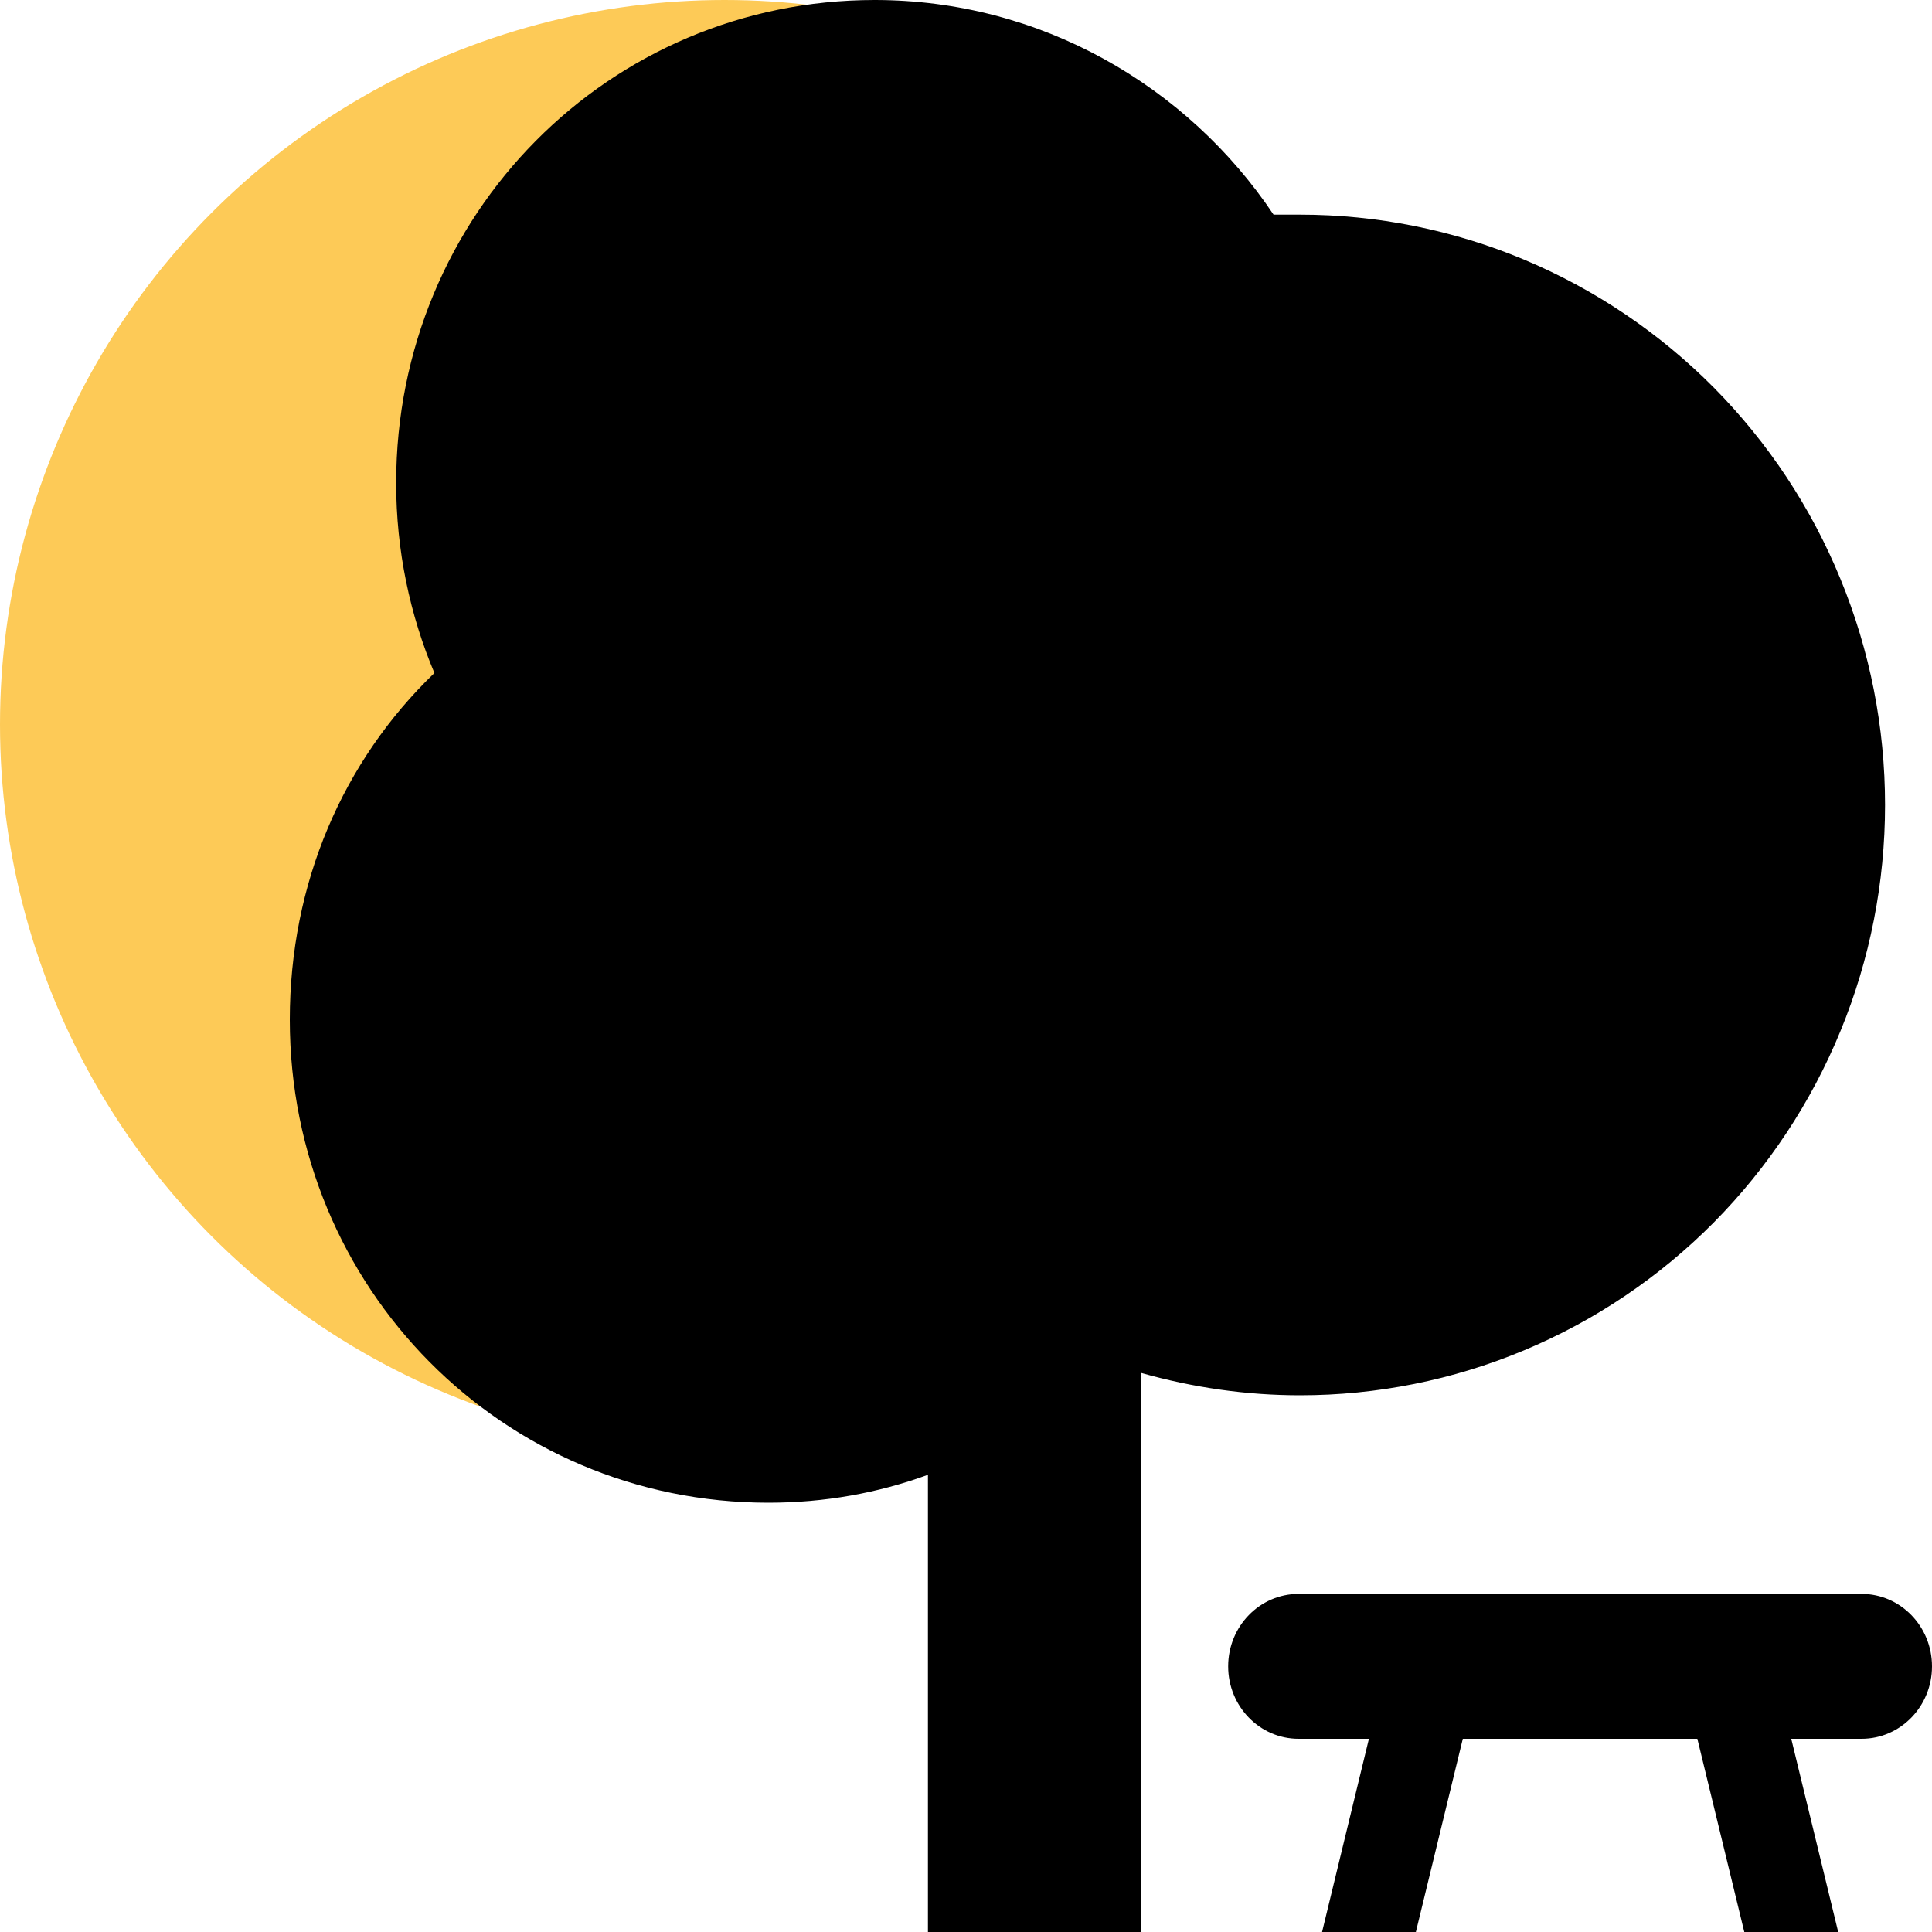
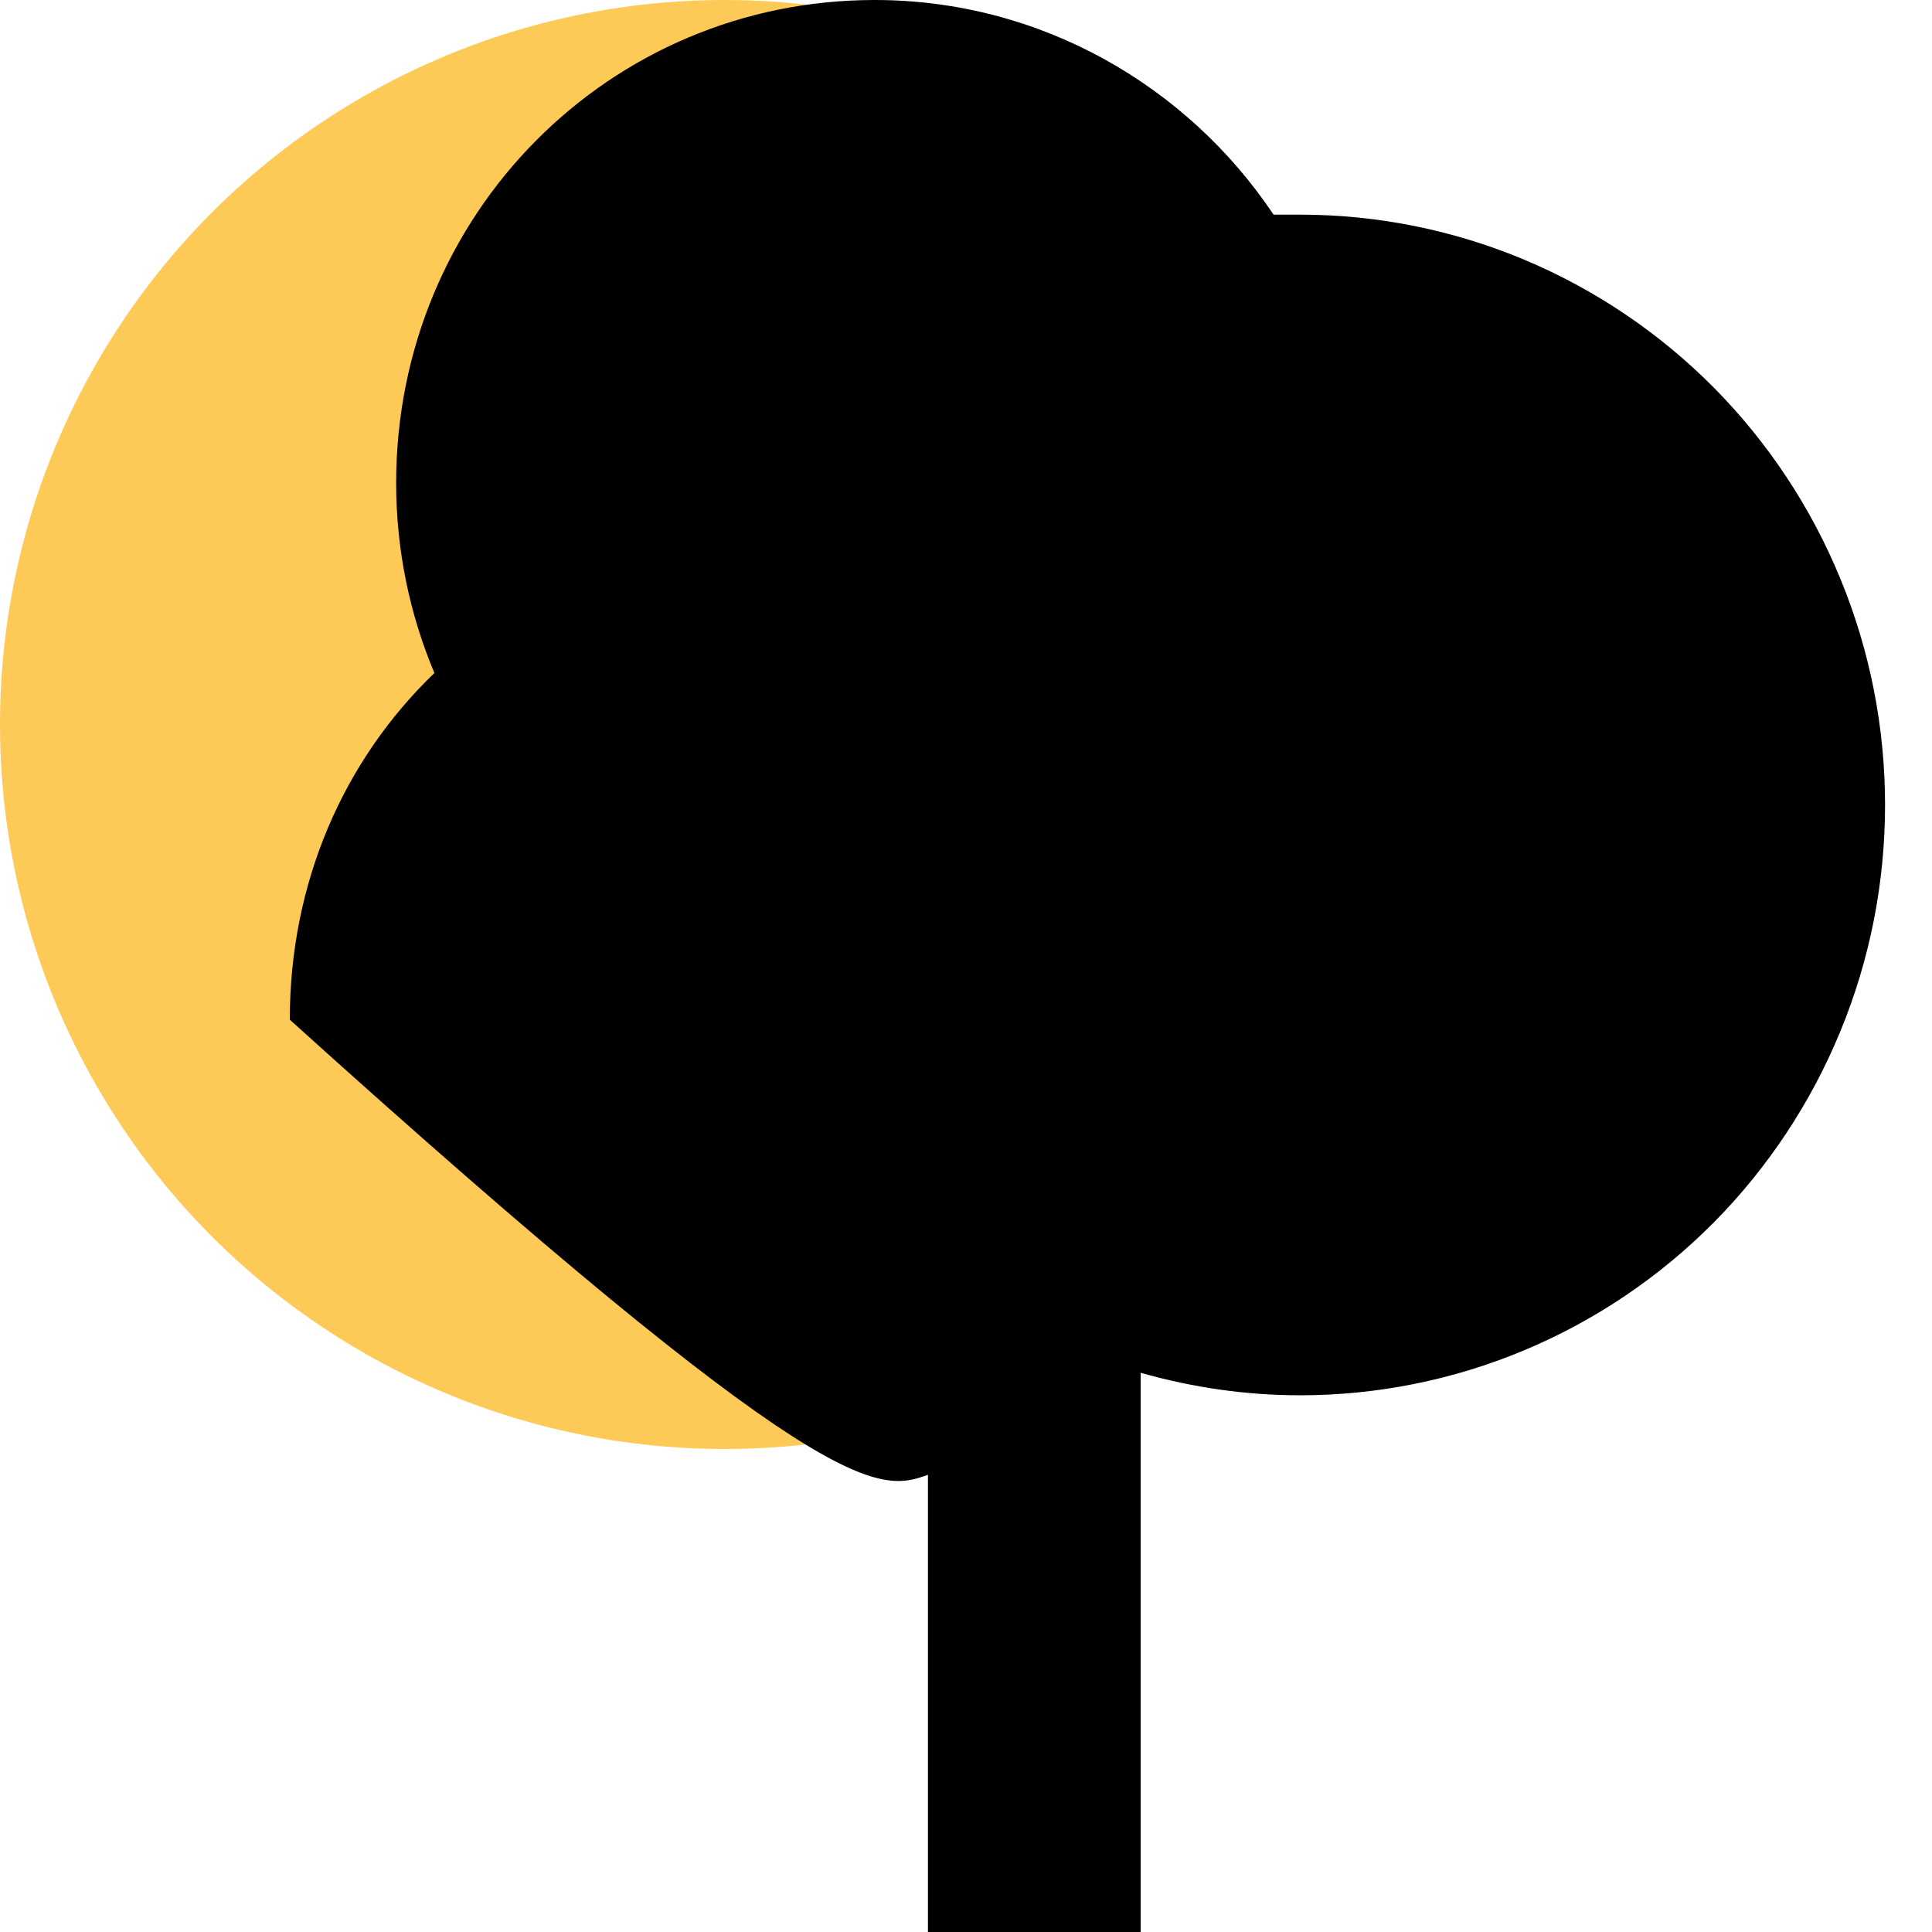
<svg xmlns="http://www.w3.org/2000/svg" width="20" height="20" viewBox="0 0 20 20" fill="none">
  <circle cx="7.5" cy="7.5" r="7.5" fill="#FDCA57" />
-   <path d="M9.606 15.267V20H11.808V14.211C12.358 14.367 12.909 14.444 13.459 14.444C14.254 14.444 15.042 14.286 15.776 13.979C16.511 13.672 17.178 13.222 17.741 12.655C18.303 12.087 18.749 11.413 19.053 10.672C19.358 9.931 19.514 9.136 19.514 8.333C19.514 7.531 19.358 6.736 19.053 5.995C18.749 5.253 18.303 4.58 17.741 4.012C17.178 3.445 16.511 2.995 15.776 2.687C15.042 2.38 14.254 2.222 13.459 2.222H13.184C12.292 0.889 10.773 0 9.055 0C6.303 0 4.101 2.222 4.101 5C4.101 5.7 4.244 6.367 4.497 6.967C3.55 7.878 3 9.144 3 10.556C3 13.333 5.202 15.556 7.954 15.556C8.538 15.556 9.088 15.456 9.606 15.267Z" fill="black" />
-   <path d="M13.443 16.5C13.04 16.5 12.714 16.836 12.714 17.25C12.714 17.664 13.04 18 13.443 18H14.171L13.686 20H14.657L15.143 18H17.571L18.057 20H19.029L18.543 18H19.271C19.674 18 20 17.664 20 17.25C20 16.836 19.674 16.5 19.271 16.5H13.443Z" fill="black" />
+   <path d="M9.606 15.267V20H11.808V14.211C12.358 14.367 12.909 14.444 13.459 14.444C14.254 14.444 15.042 14.286 15.776 13.979C16.511 13.672 17.178 13.222 17.741 12.655C18.303 12.087 18.749 11.413 19.053 10.672C19.358 9.931 19.514 9.136 19.514 8.333C19.514 7.531 19.358 6.736 19.053 5.995C18.749 5.253 18.303 4.58 17.741 4.012C17.178 3.445 16.511 2.995 15.776 2.687C15.042 2.38 14.254 2.222 13.459 2.222H13.184C12.292 0.889 10.773 0 9.055 0C6.303 0 4.101 2.222 4.101 5C4.101 5.7 4.244 6.367 4.497 6.967C3.55 7.878 3 9.144 3 10.556C8.538 15.556 9.088 15.456 9.606 15.267Z" fill="black" />
</svg>